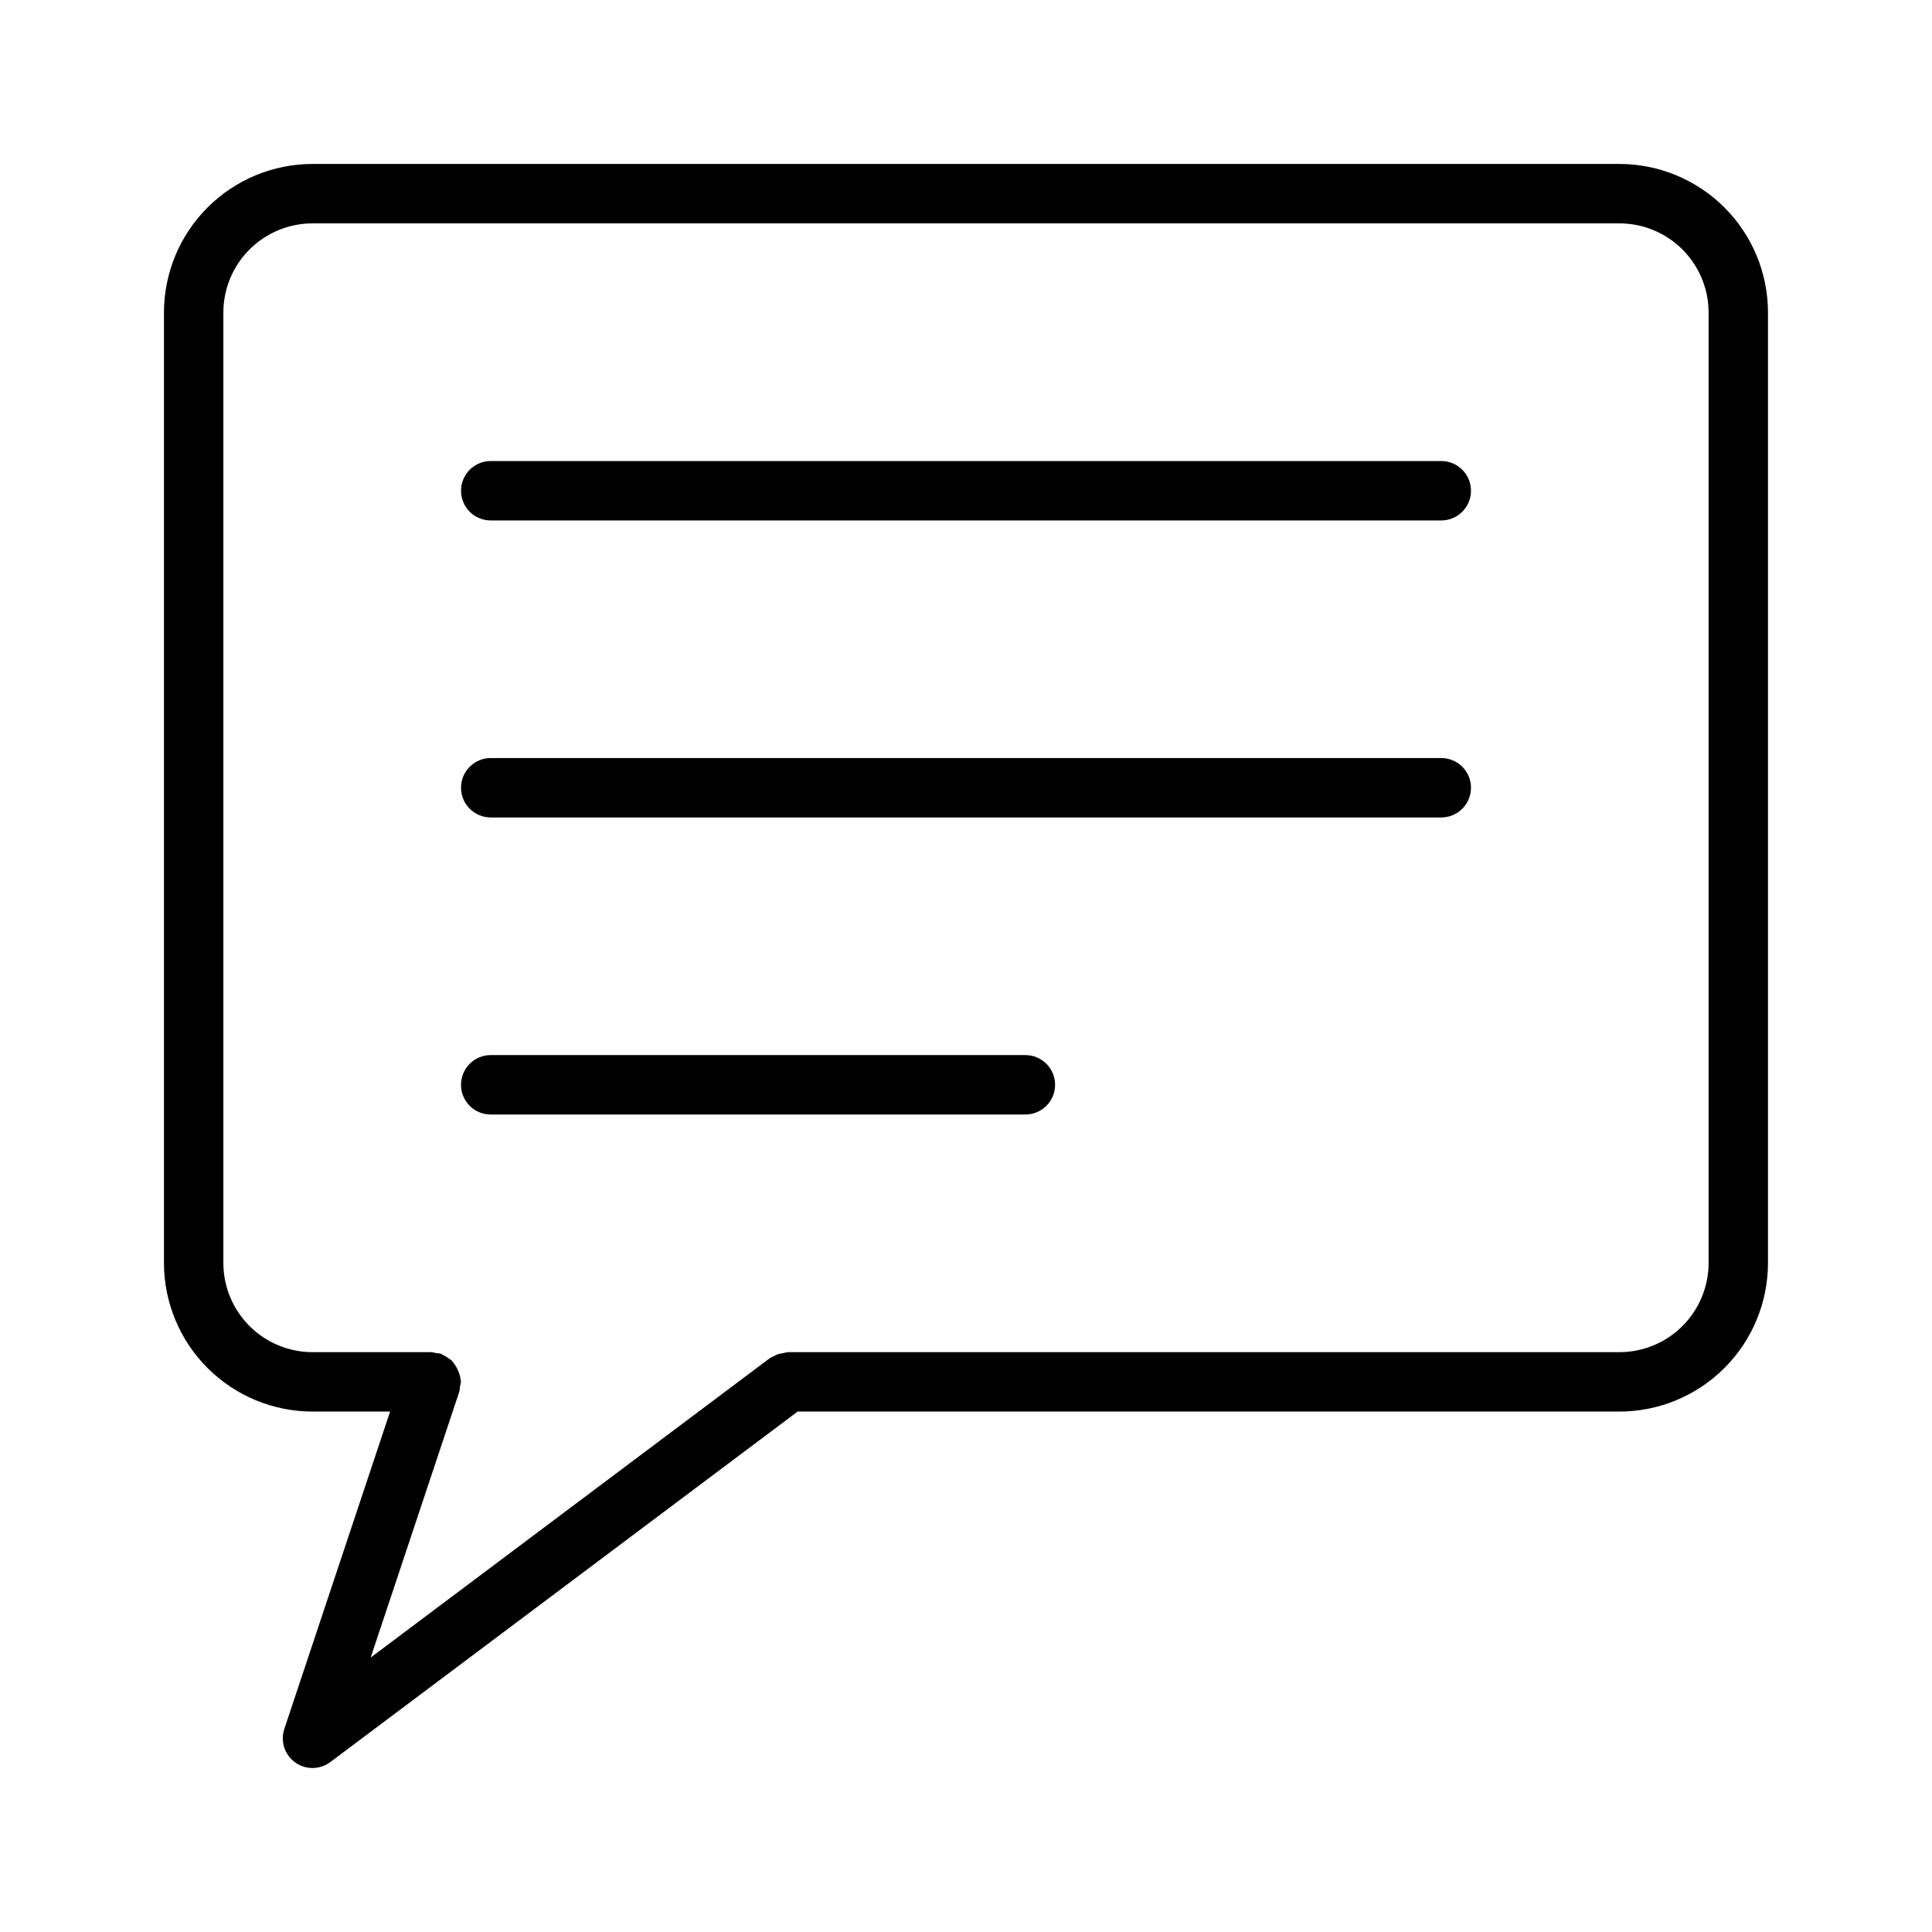
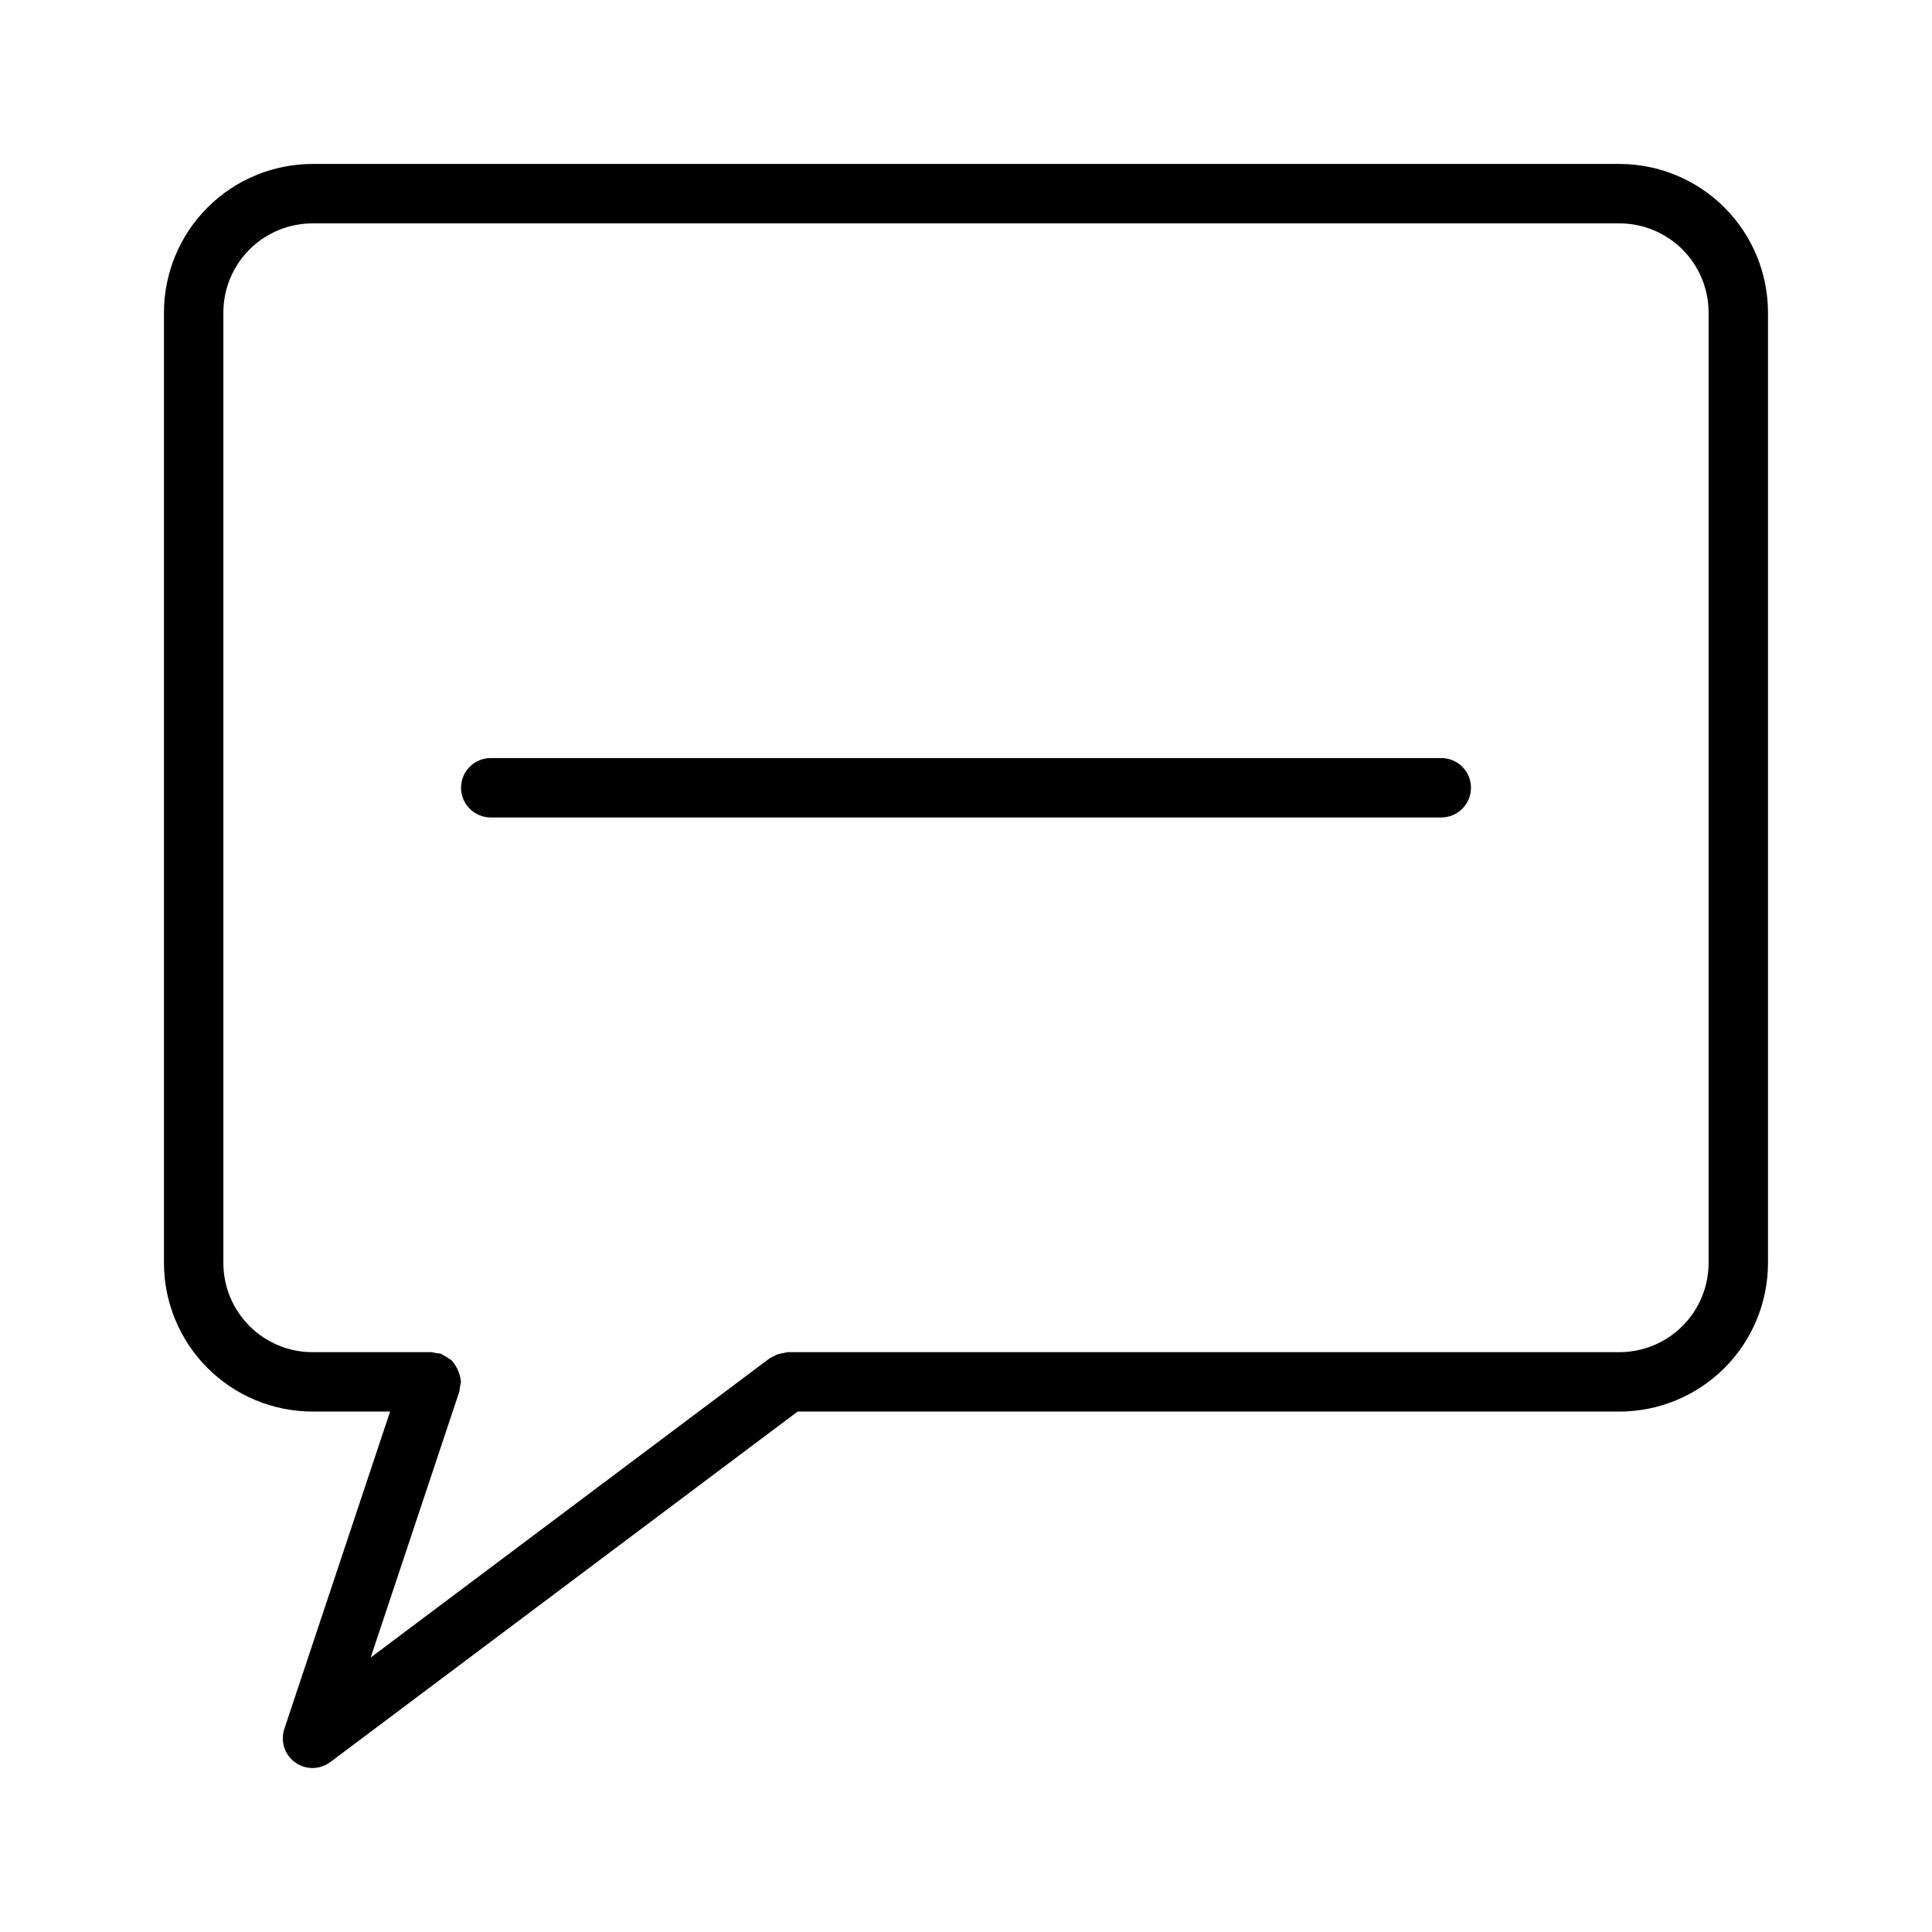
<svg xmlns="http://www.w3.org/2000/svg" fill="#000000" width="800px" height="800px" version="1.1" viewBox="144 144 512 512">
  <g>
    <path d="m573.18 187.45h-346.37c-10.434 0.012-20.438 4.164-27.816 11.543s-11.531 17.383-11.543 27.816v251.91c0.012 10.434 4.164 20.438 11.543 27.816s17.383 11.531 27.816 11.543h20.57l-28.031 84.102c-1.09 3.266 0.07 6.859 2.863 8.875 2.793 2.012 6.566 1.977 9.324-0.086l123.85-92.891h217.79c10.434-0.012 20.441-4.16 27.82-11.539 7.379-7.379 11.527-17.383 11.539-27.82v-251.91c-0.012-10.434-4.16-20.438-11.539-27.816-7.379-7.383-17.387-11.531-27.82-11.543zm23.617 291.27c-0.008 6.262-2.5 12.266-6.926 16.691-4.43 4.426-10.43 6.918-16.691 6.926h-220.42c-0.824 0.164-1.648 0.332-2.477 0.496-0.5 0.18-0.98 0.41-1.434 0.691-0.277 0.109-0.551 0.242-0.812 0.387l-105.8 79.352 23.516-70.555v-0.004c0.074-0.84 0.215-1.676 0.418-2.496 0-0.109-0.059-0.203-0.062-0.316h-0.004c-0.047-0.543-0.152-1.078-0.312-1.598-0.422-1.41-1.148-2.707-2.133-3.805-0.832-0.598-1.703-1.133-2.609-1.605-0.098-0.035-0.156-0.113-0.254-0.145-0.41-0.086-0.824-0.141-1.242-0.156-0.41-0.121-0.832-0.203-1.258-0.246h-31.488c-6.258-0.008-12.262-2.5-16.691-6.926-4.426-4.426-6.918-10.43-6.922-16.691v-251.91c0.004-6.258 2.496-12.262 6.922-16.691 4.43-4.426 10.434-6.918 16.691-6.922h346.37c6.262 0.004 12.262 2.496 16.691 6.922 4.426 4.43 6.918 10.434 6.926 16.691z" />
-     <path d="m525.95 266.18h-251.9c-4.348 0-7.871 3.523-7.871 7.871s3.523 7.871 7.871 7.871h251.9c4.348 0 7.875-3.523 7.875-7.871s-3.527-7.871-7.875-7.871z" />
    <path d="m525.95 344.89h-251.9c-4.348 0-7.871 3.523-7.871 7.871s3.523 7.871 7.871 7.871h251.9c4.348 0 7.875-3.523 7.875-7.871s-3.527-7.871-7.875-7.871z" />
-     <path d="m415.74 423.61h-141.7c-4.348 0-7.871 3.527-7.871 7.875 0 4.348 3.523 7.871 7.871 7.871h141.7c4.348 0 7.871-3.523 7.871-7.871 0-4.348-3.523-7.875-7.871-7.875z" />
  </g>
</svg>